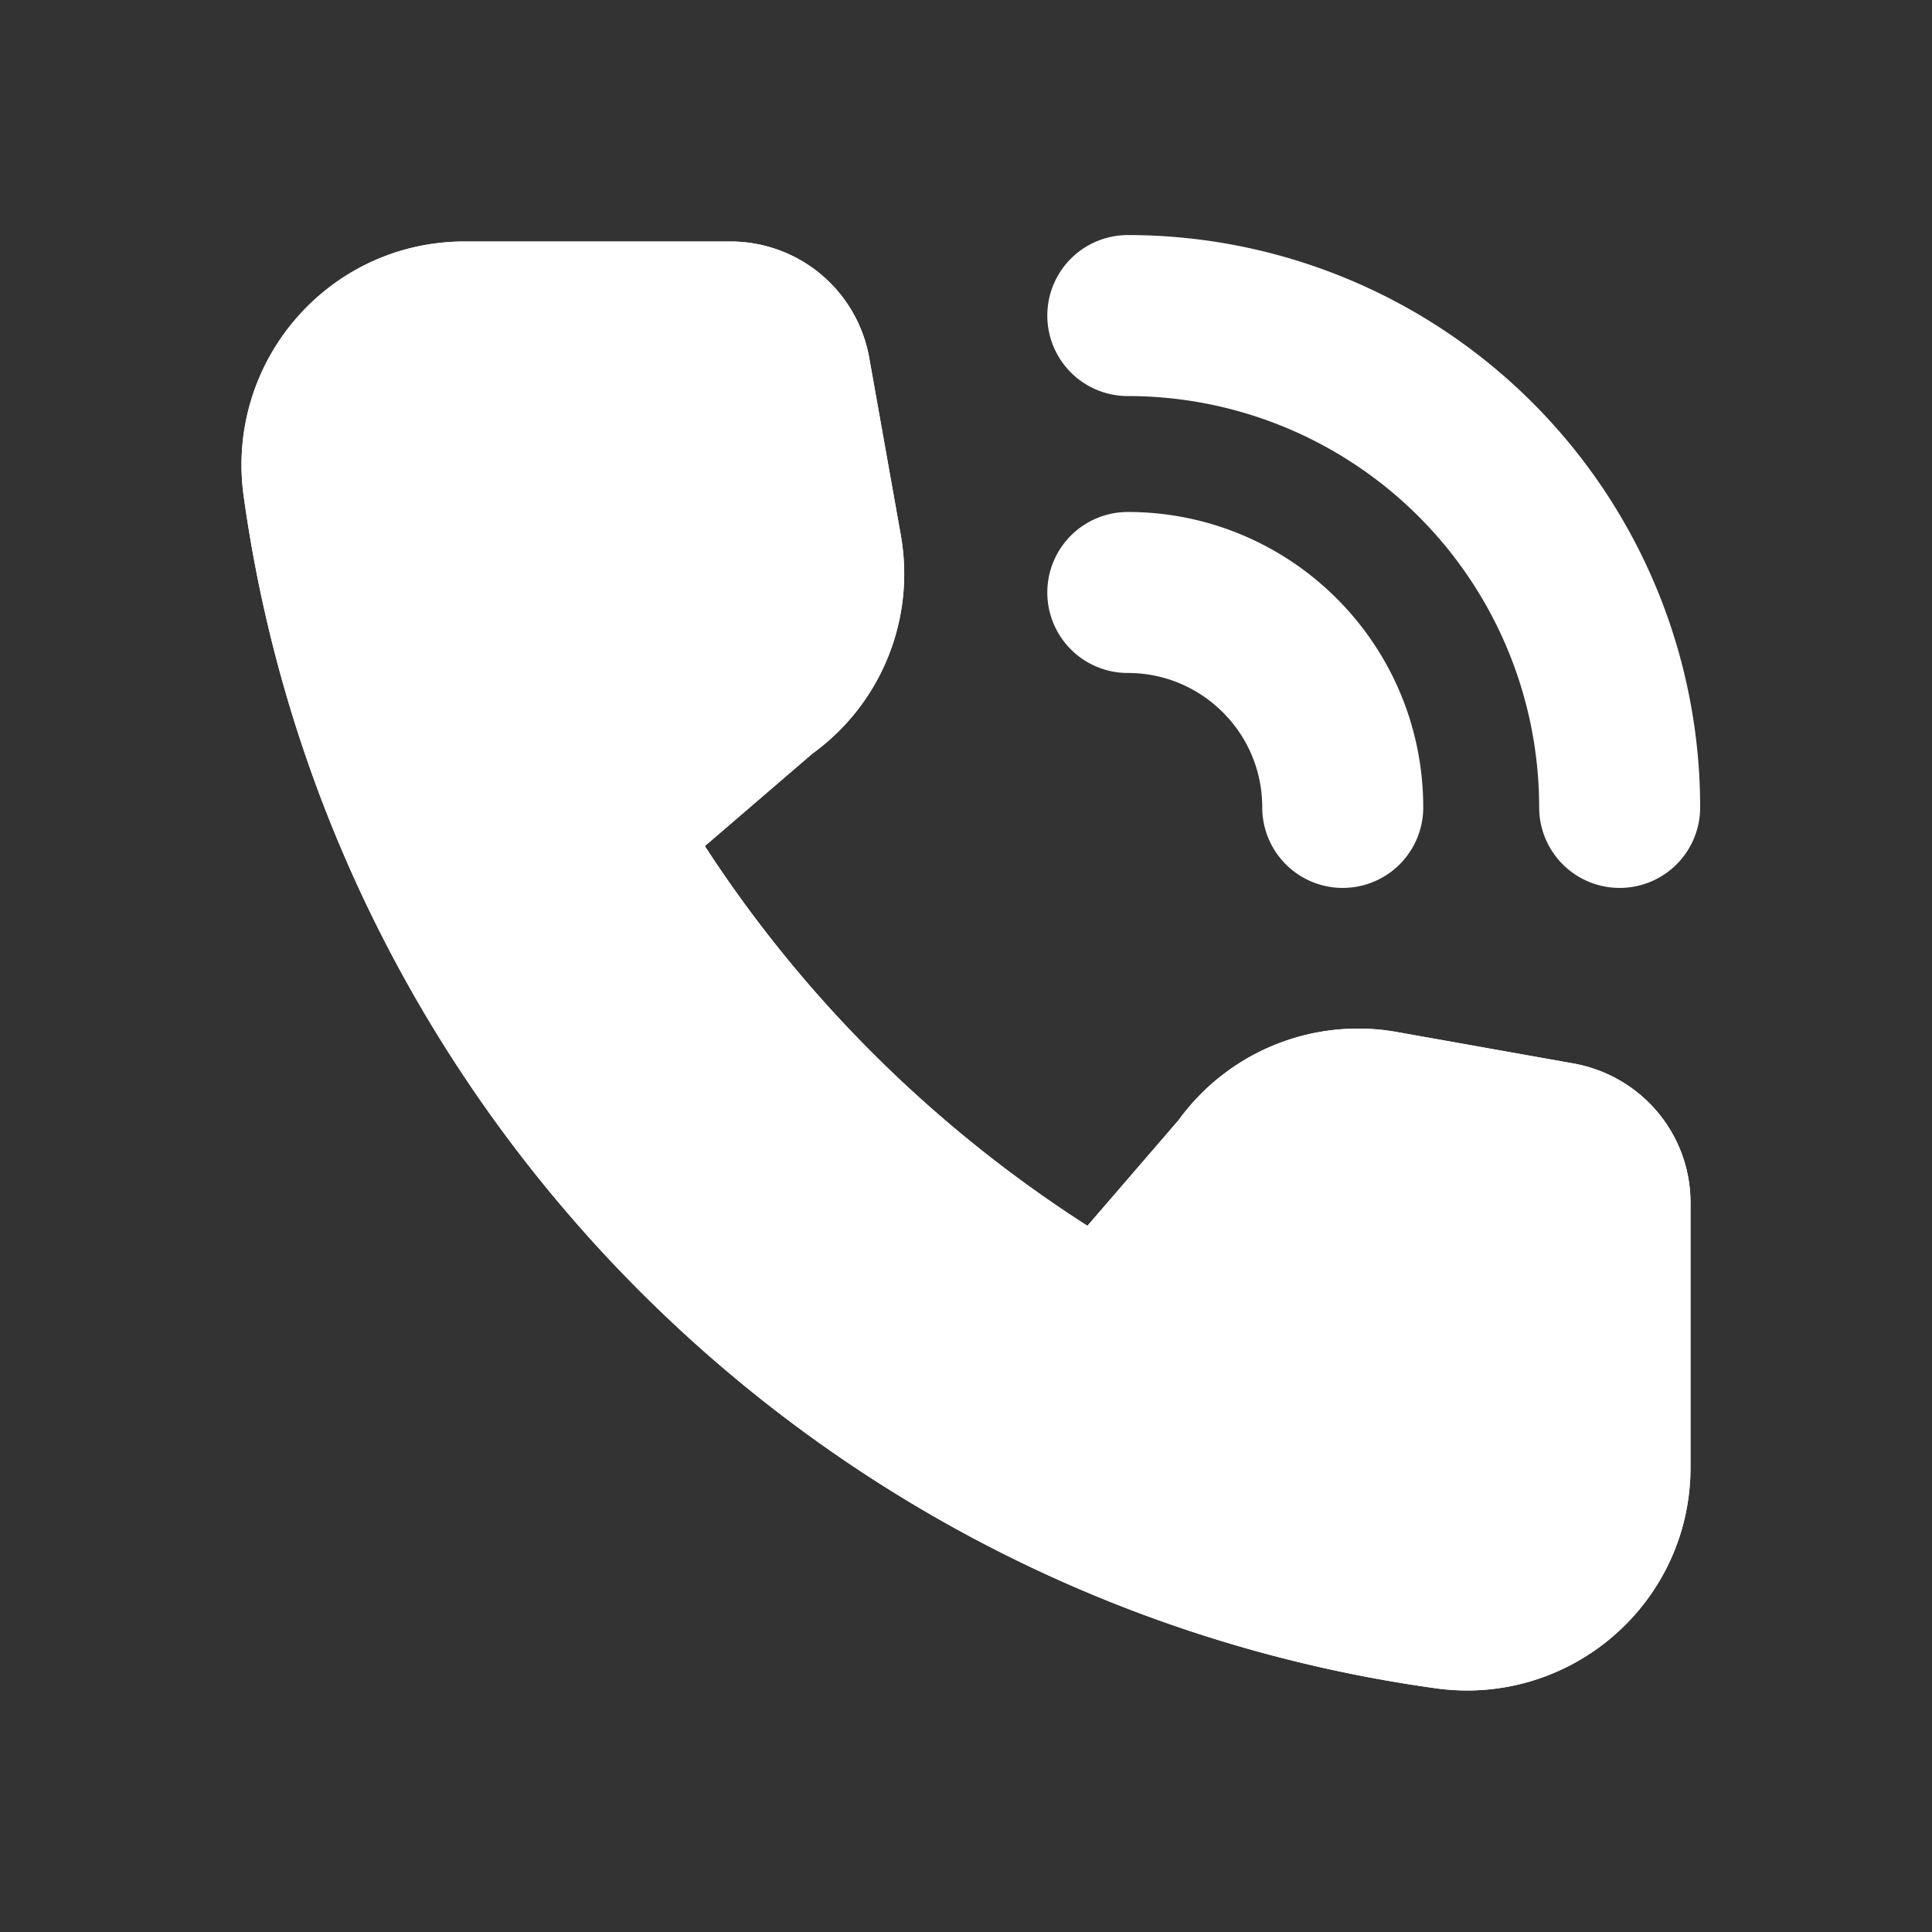
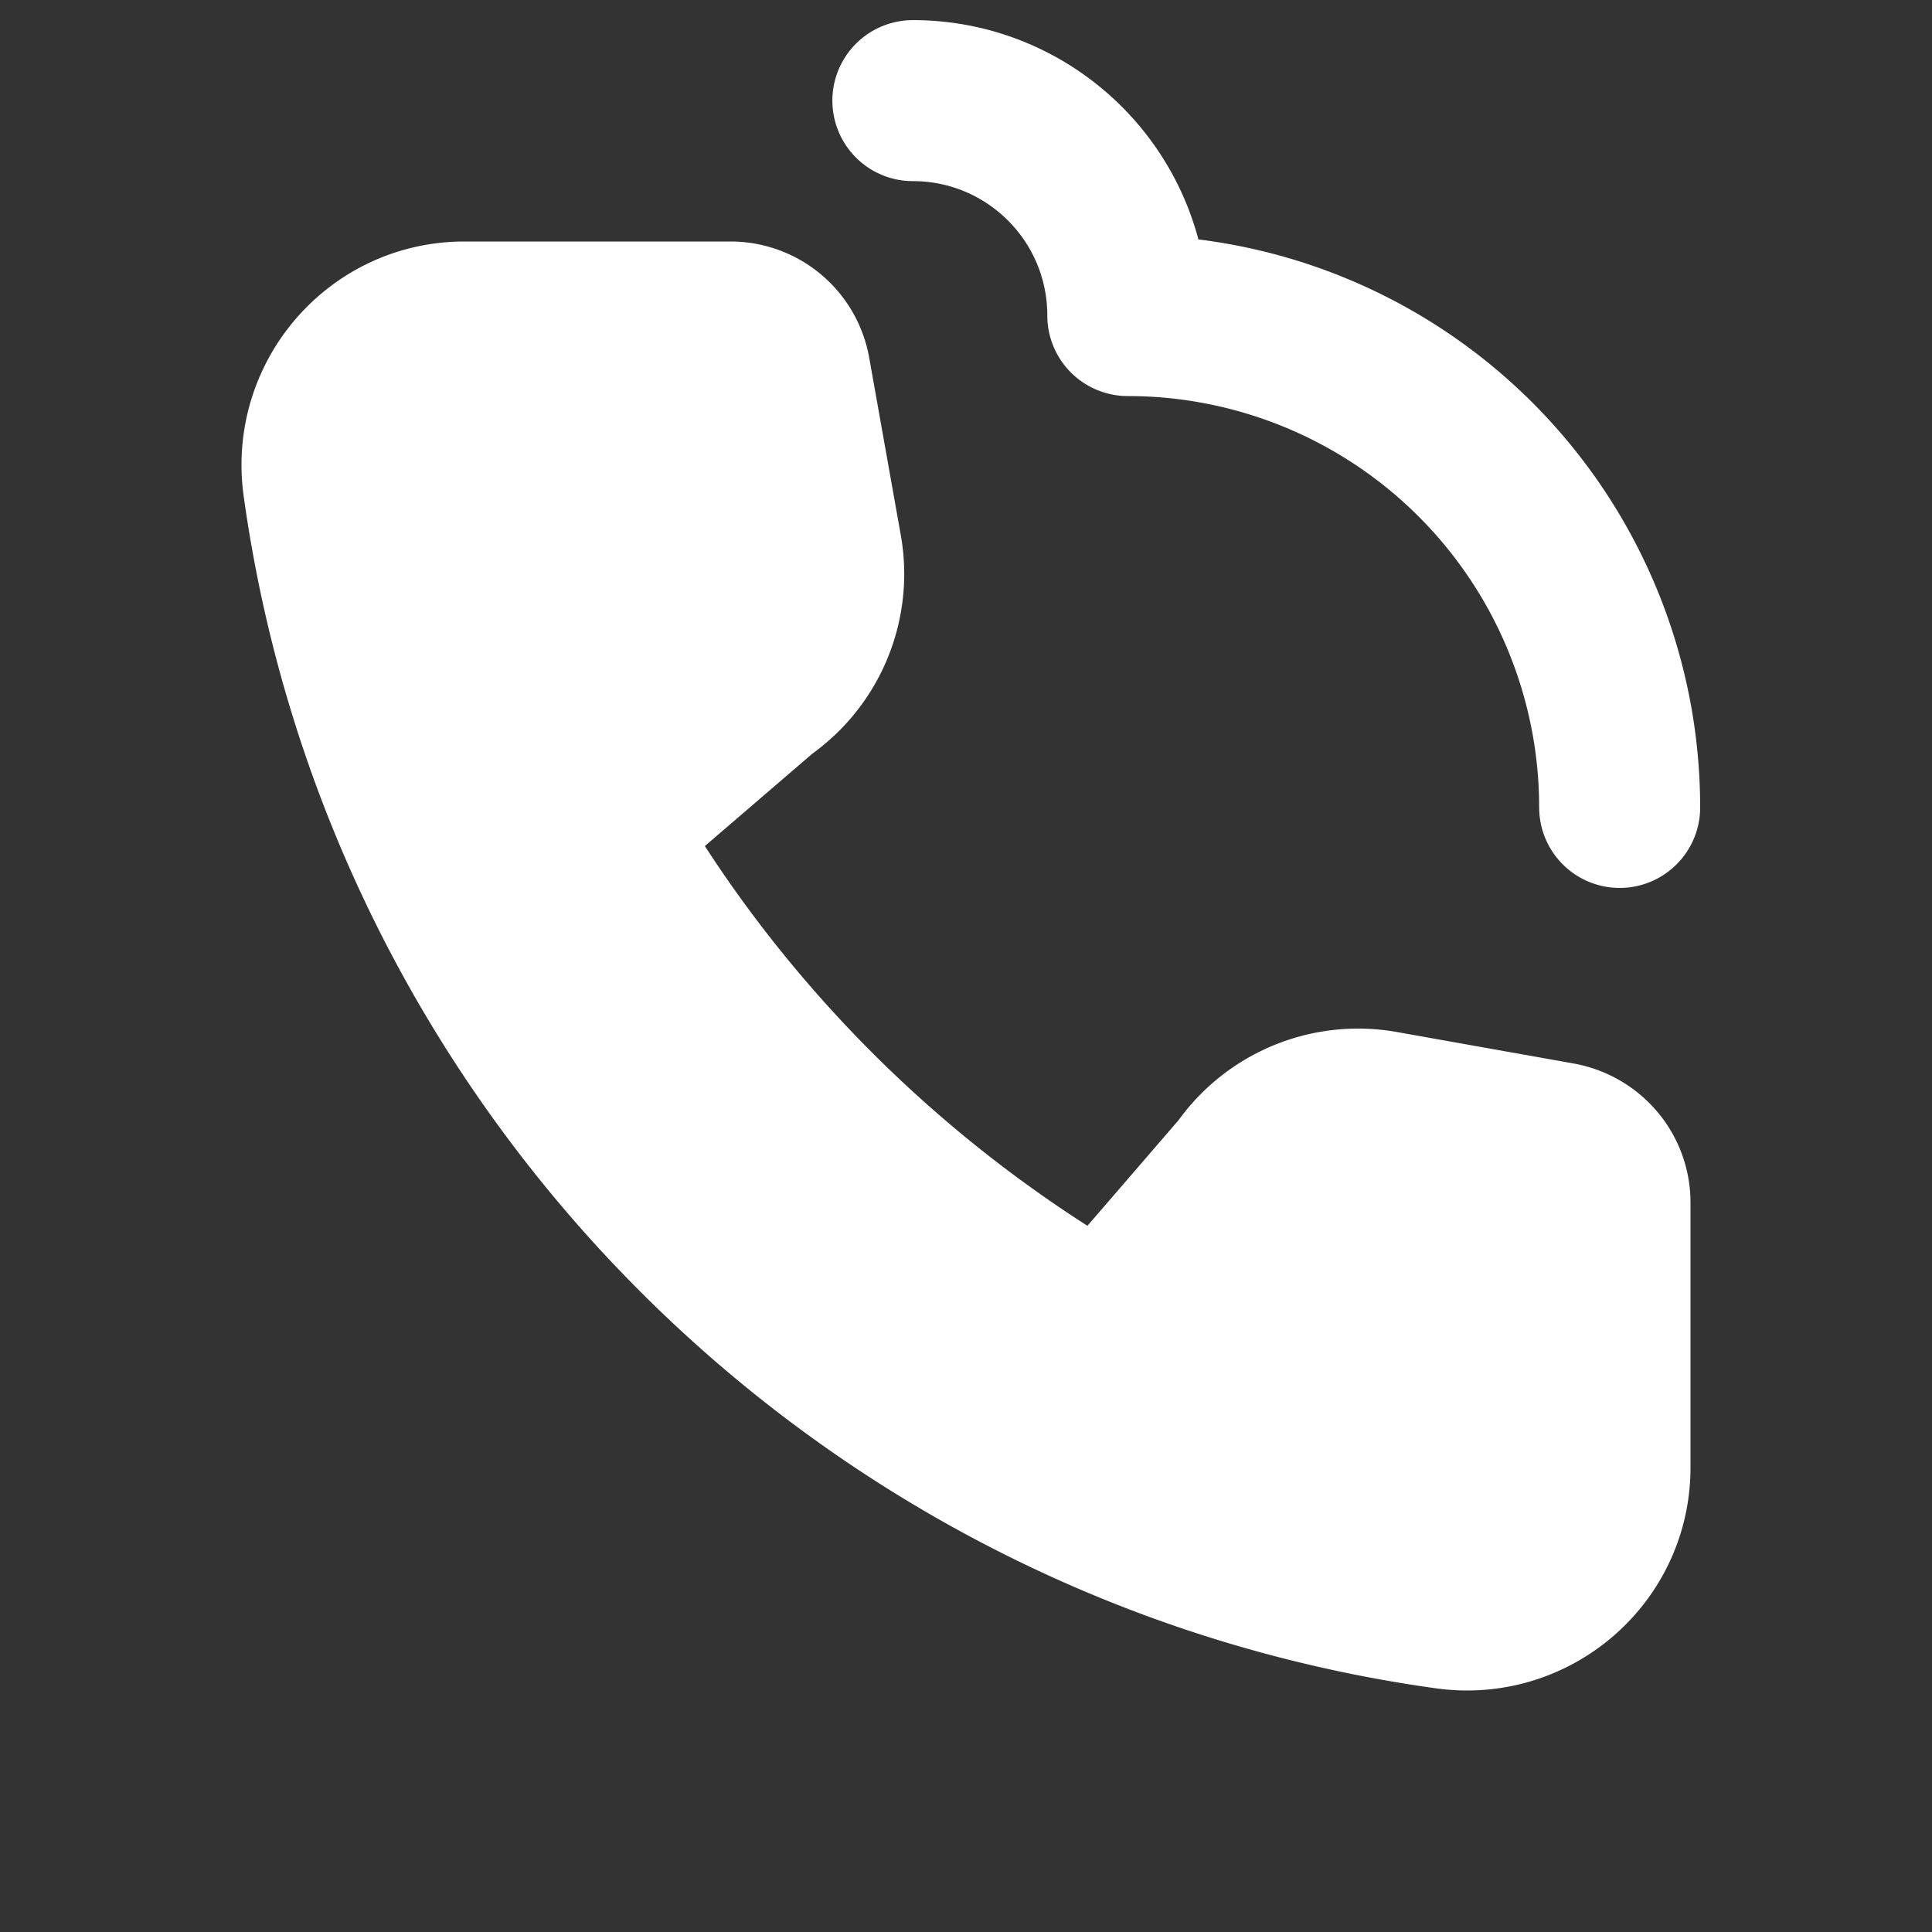
<svg xmlns="http://www.w3.org/2000/svg" width="24" height="24" fill="none" viewBox="0 0 24 24">
  <rect x="0" y="0" width="24" height="24" fill="#333333" stroke="none" />
  <g stroke="#fff" stroke-linecap="round" stroke-linejoin="round">
    <path fill="#fff" stroke-width="1.5" d="M20.25 14.93v3.3c0 1.23-1.09 2.17-2.31 2C10.6 19.21 4.79 13.4 3.77 6.06c-.17-1.22.77-2.31 2-2.31h3.3a1 1 0 0 1 .99.83l.39 2.19c.14.77-.18 1.55-.82 2l-1.85 1.59c1.43 2.41 3.46 4.42 5.88 5.84l1.57-1.82c.45-.64 1.23-.96 2-.82l2.19.39c.48.09.83.5.83.99z" />
-     <path stroke-width="2" d="M20.12 10.03a6.11 6.11 0 0 0-6.11-6.11m2.67 6.11c0-1.48-1.2-2.67-2.67-2.67" />
-     <path fill="#fff" stroke-width="1.5" d="M20.25 14.93v3.3c0 1.23-1.09 2.17-2.31 2C10.6 19.21 4.79 13.4 3.77 6.06c-.17-1.22.77-2.31 2-2.31h3.3a1 1 0 0 1 .99.83l.39 2.19c.14.77-.18 1.55-.82 2l-1.85 1.59c1.43 2.41 3.46 4.42 5.88 5.84l1.57-1.82c.45-.64 1.23-.96 2-.82l2.19.39c.48.09.83.5.83.99z" />
+     <path stroke-width="2" d="M20.12 10.03a6.11 6.11 0 0 0-6.11-6.11c0-1.48-1.2-2.67-2.67-2.67" />
  </g>
</svg>